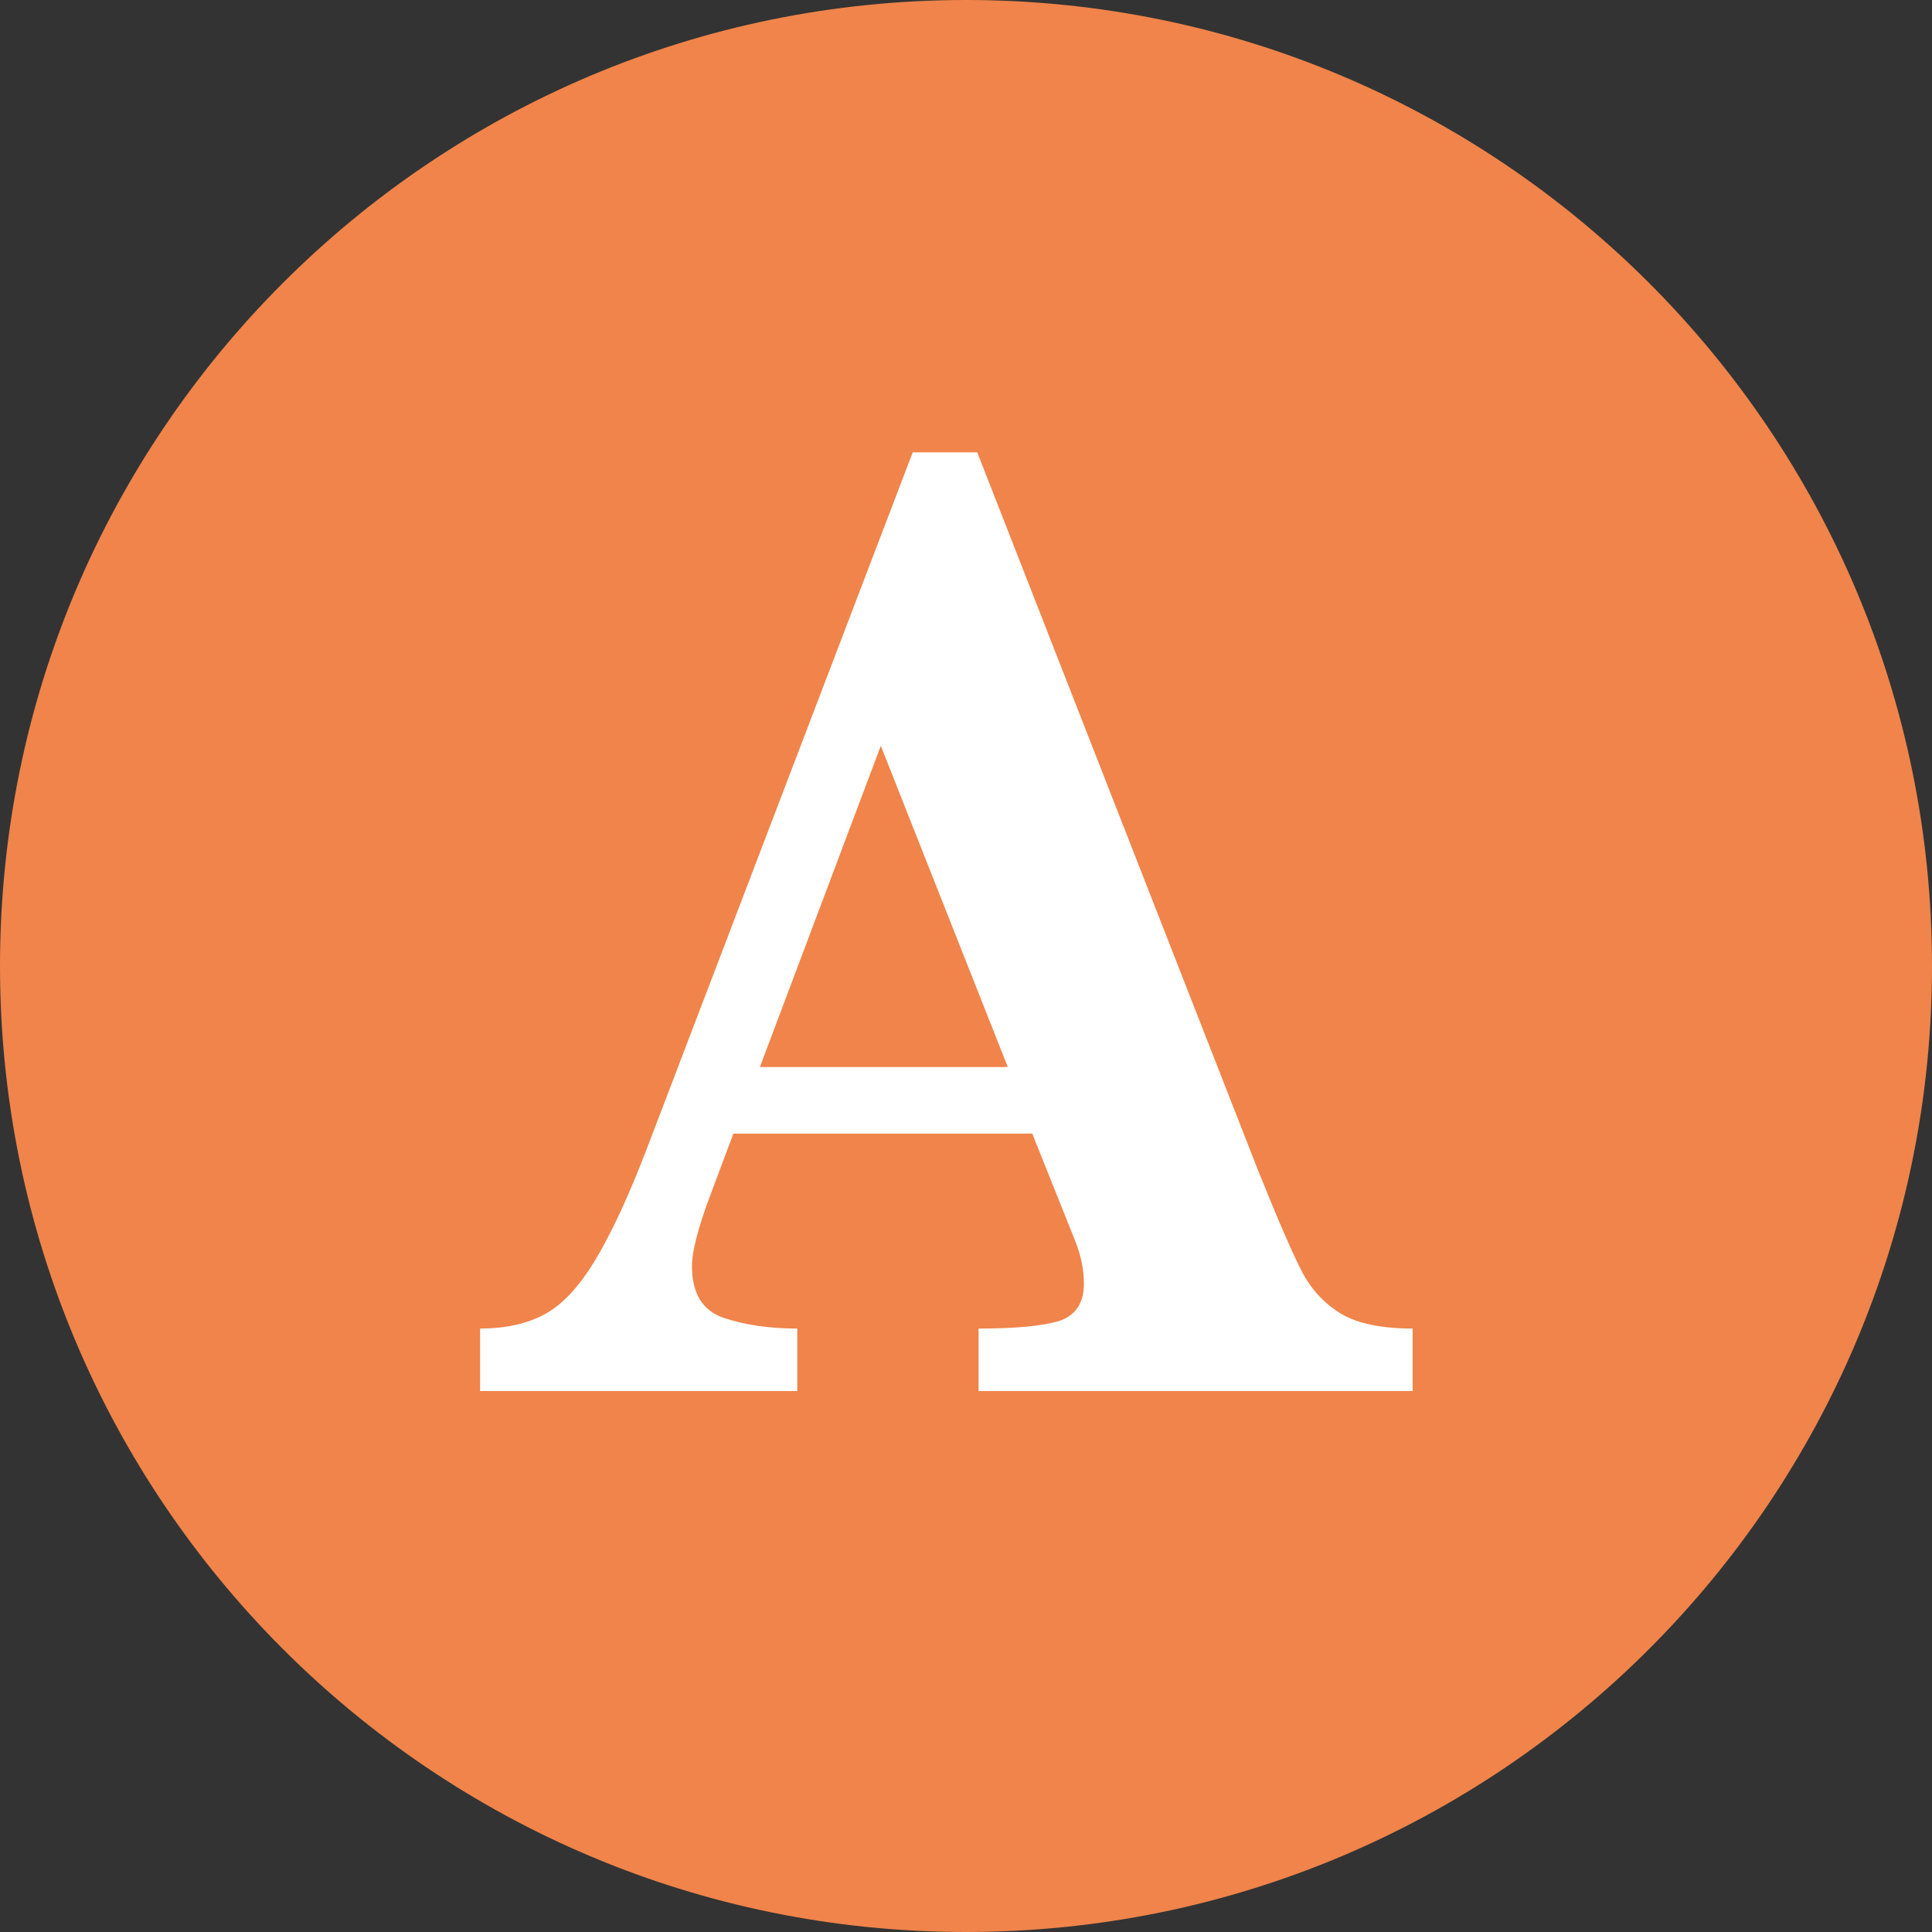
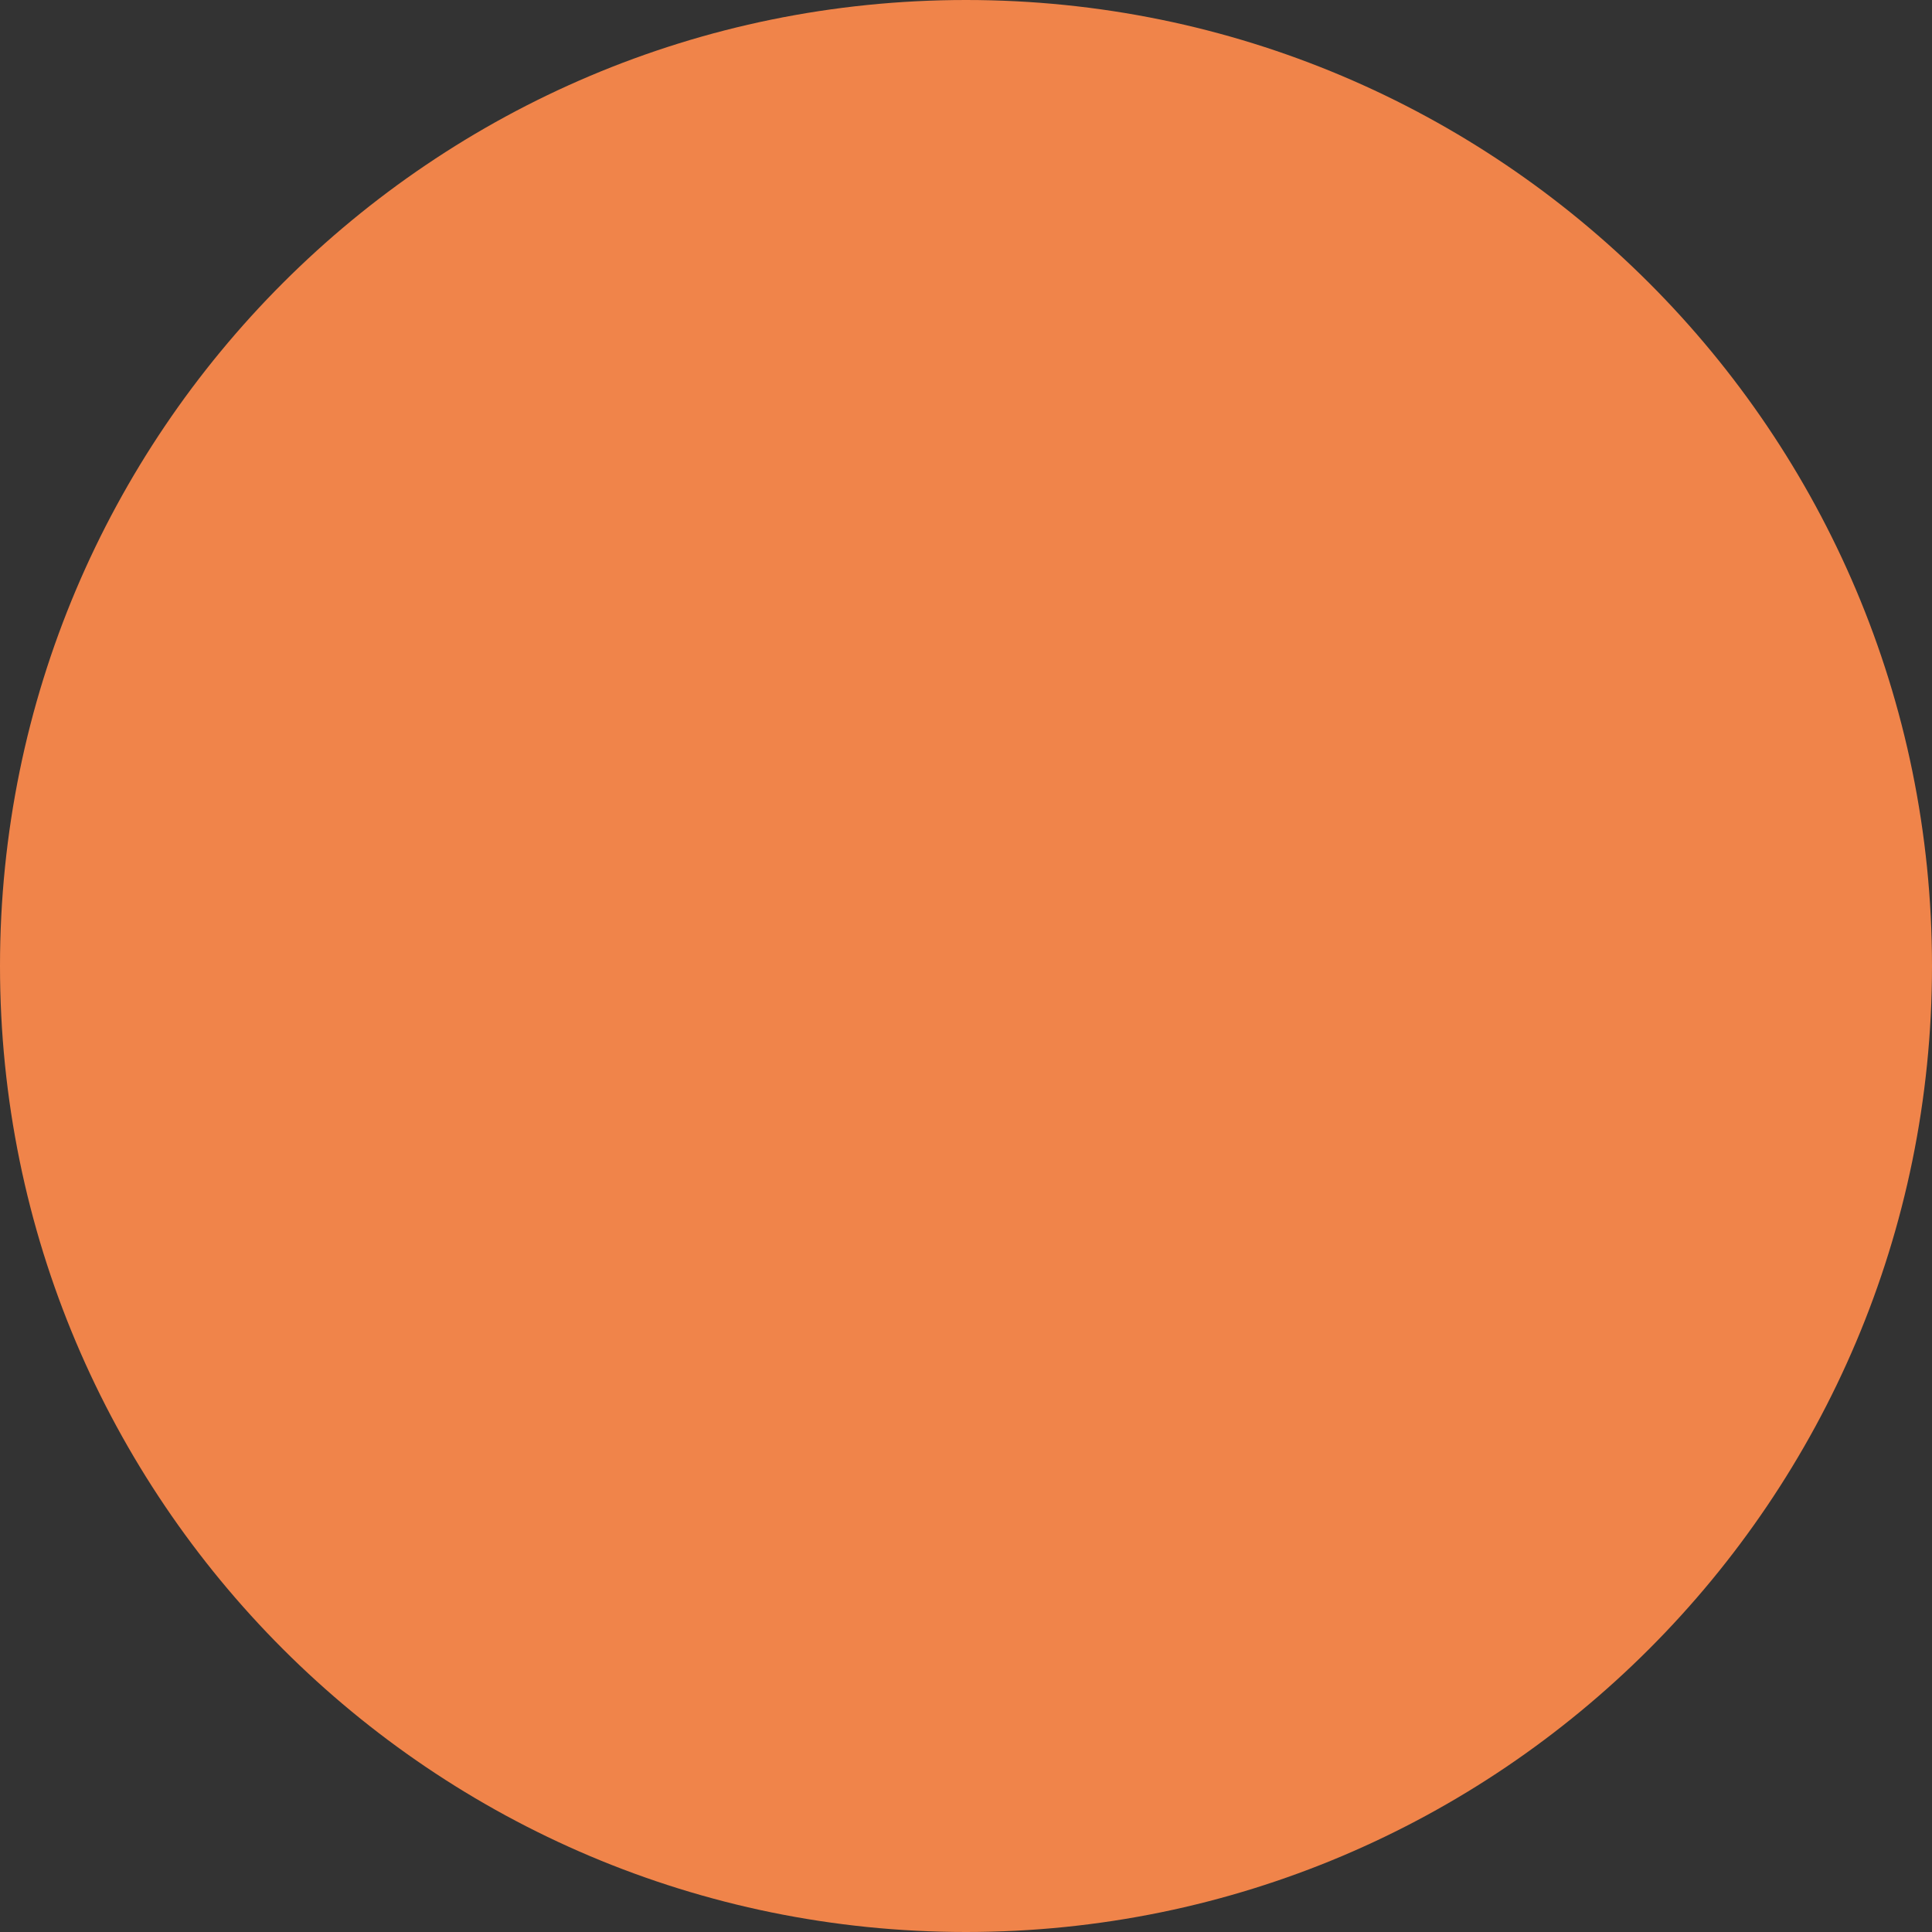
<svg xmlns="http://www.w3.org/2000/svg" width="50" height="50" viewBox="0 0 50 50" fill="none">
  <rect x="0" y="0" width="50" height="50" fill="#333333" stroke="none" />
  <path d="M50 25C50 38.807 38.807 50 25 50C11.193 50 0 38.807 0 25C0 11.193 11.193 0 25 0C38.807 0 50 11.193 50 25Z" fill="#F0844A" />
-   <path d="M36.559 36H25.326V34.383C26.275 34.383 26.967 34.318 27.4 34.19C27.834 34.049 28.051 33.727 28.051 33.223C28.051 32.871 27.98 32.514 27.84 32.15L26.715 29.338H18.98L18.4 30.885C18.072 31.752 17.908 32.379 17.908 32.766C17.908 33.469 18.178 33.914 18.717 34.102C19.268 34.289 19.906 34.383 20.633 34.383V36H12.424V34.383C13.08 34.383 13.637 34.26 14.094 34.014C14.551 33.768 14.984 33.305 15.395 32.625C15.816 31.934 16.268 30.961 16.748 29.707L23.621 11.707H25.291L32.551 30.27C33.078 31.582 33.465 32.473 33.711 32.941C33.957 33.398 34.297 33.756 34.73 34.014C35.164 34.26 35.773 34.383 36.559 34.383V36ZM26.082 27.615L22.795 19.301L19.666 27.615H26.082Z" fill="white" />
</svg>